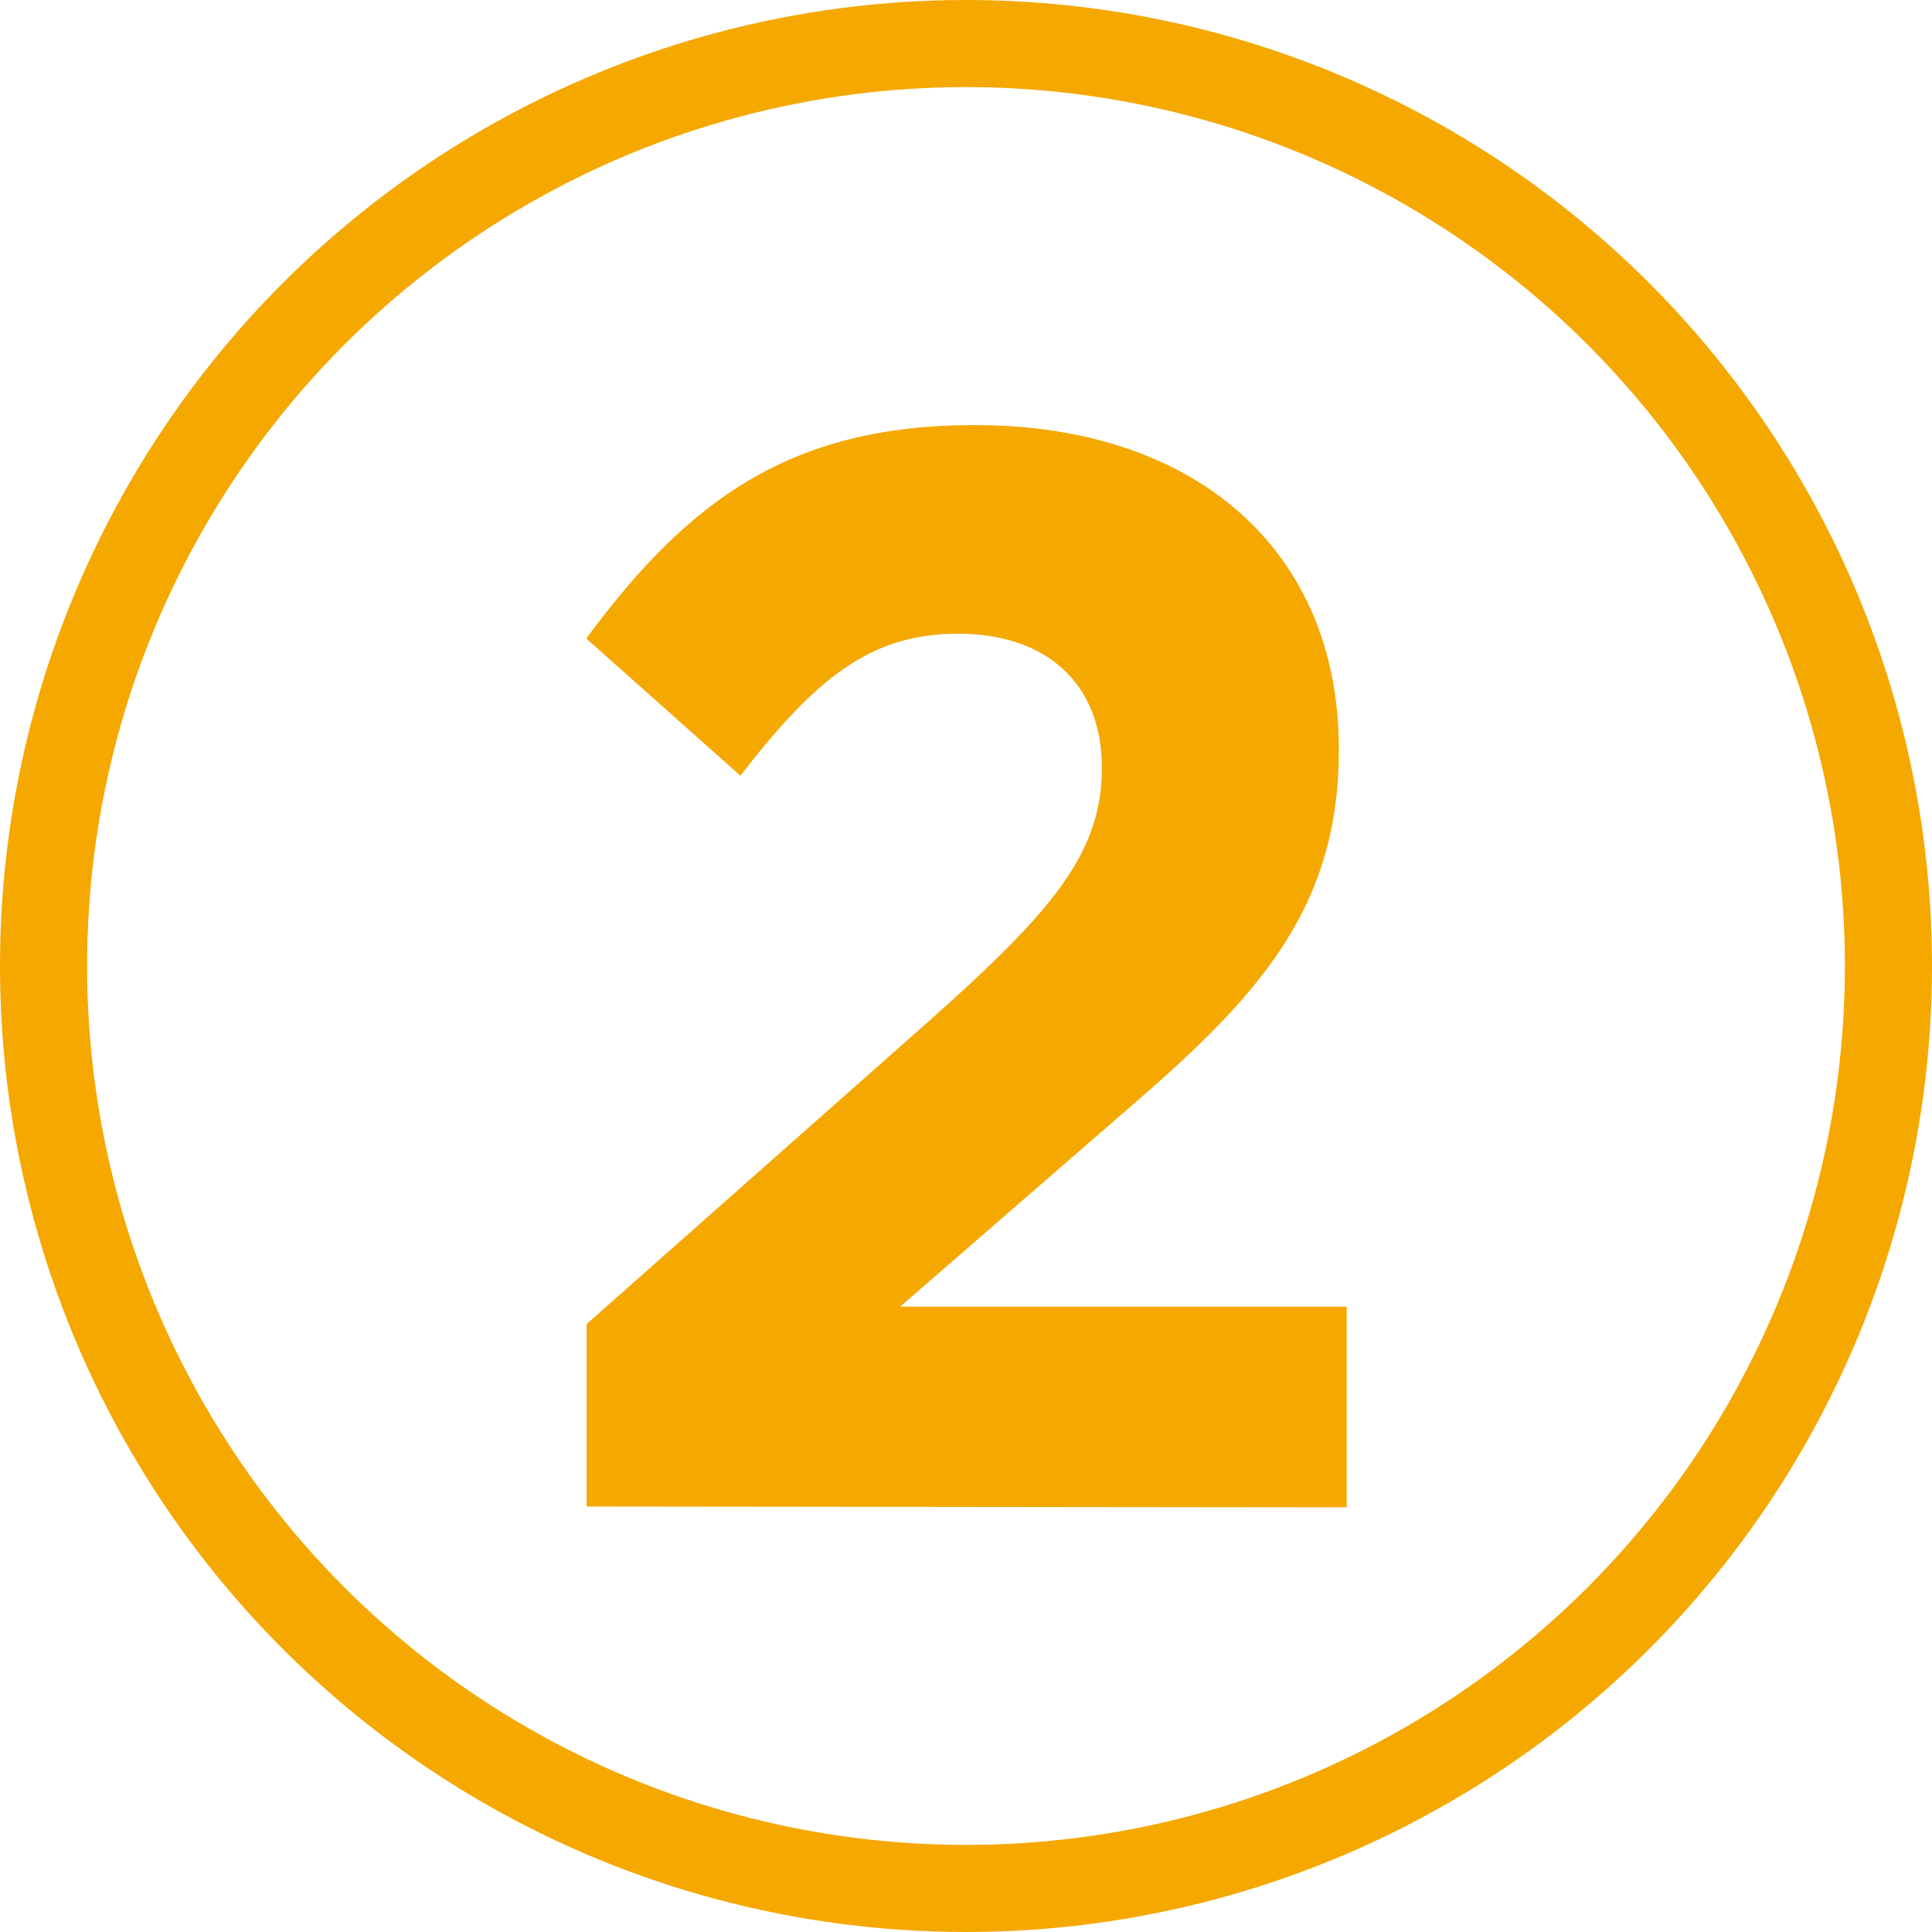
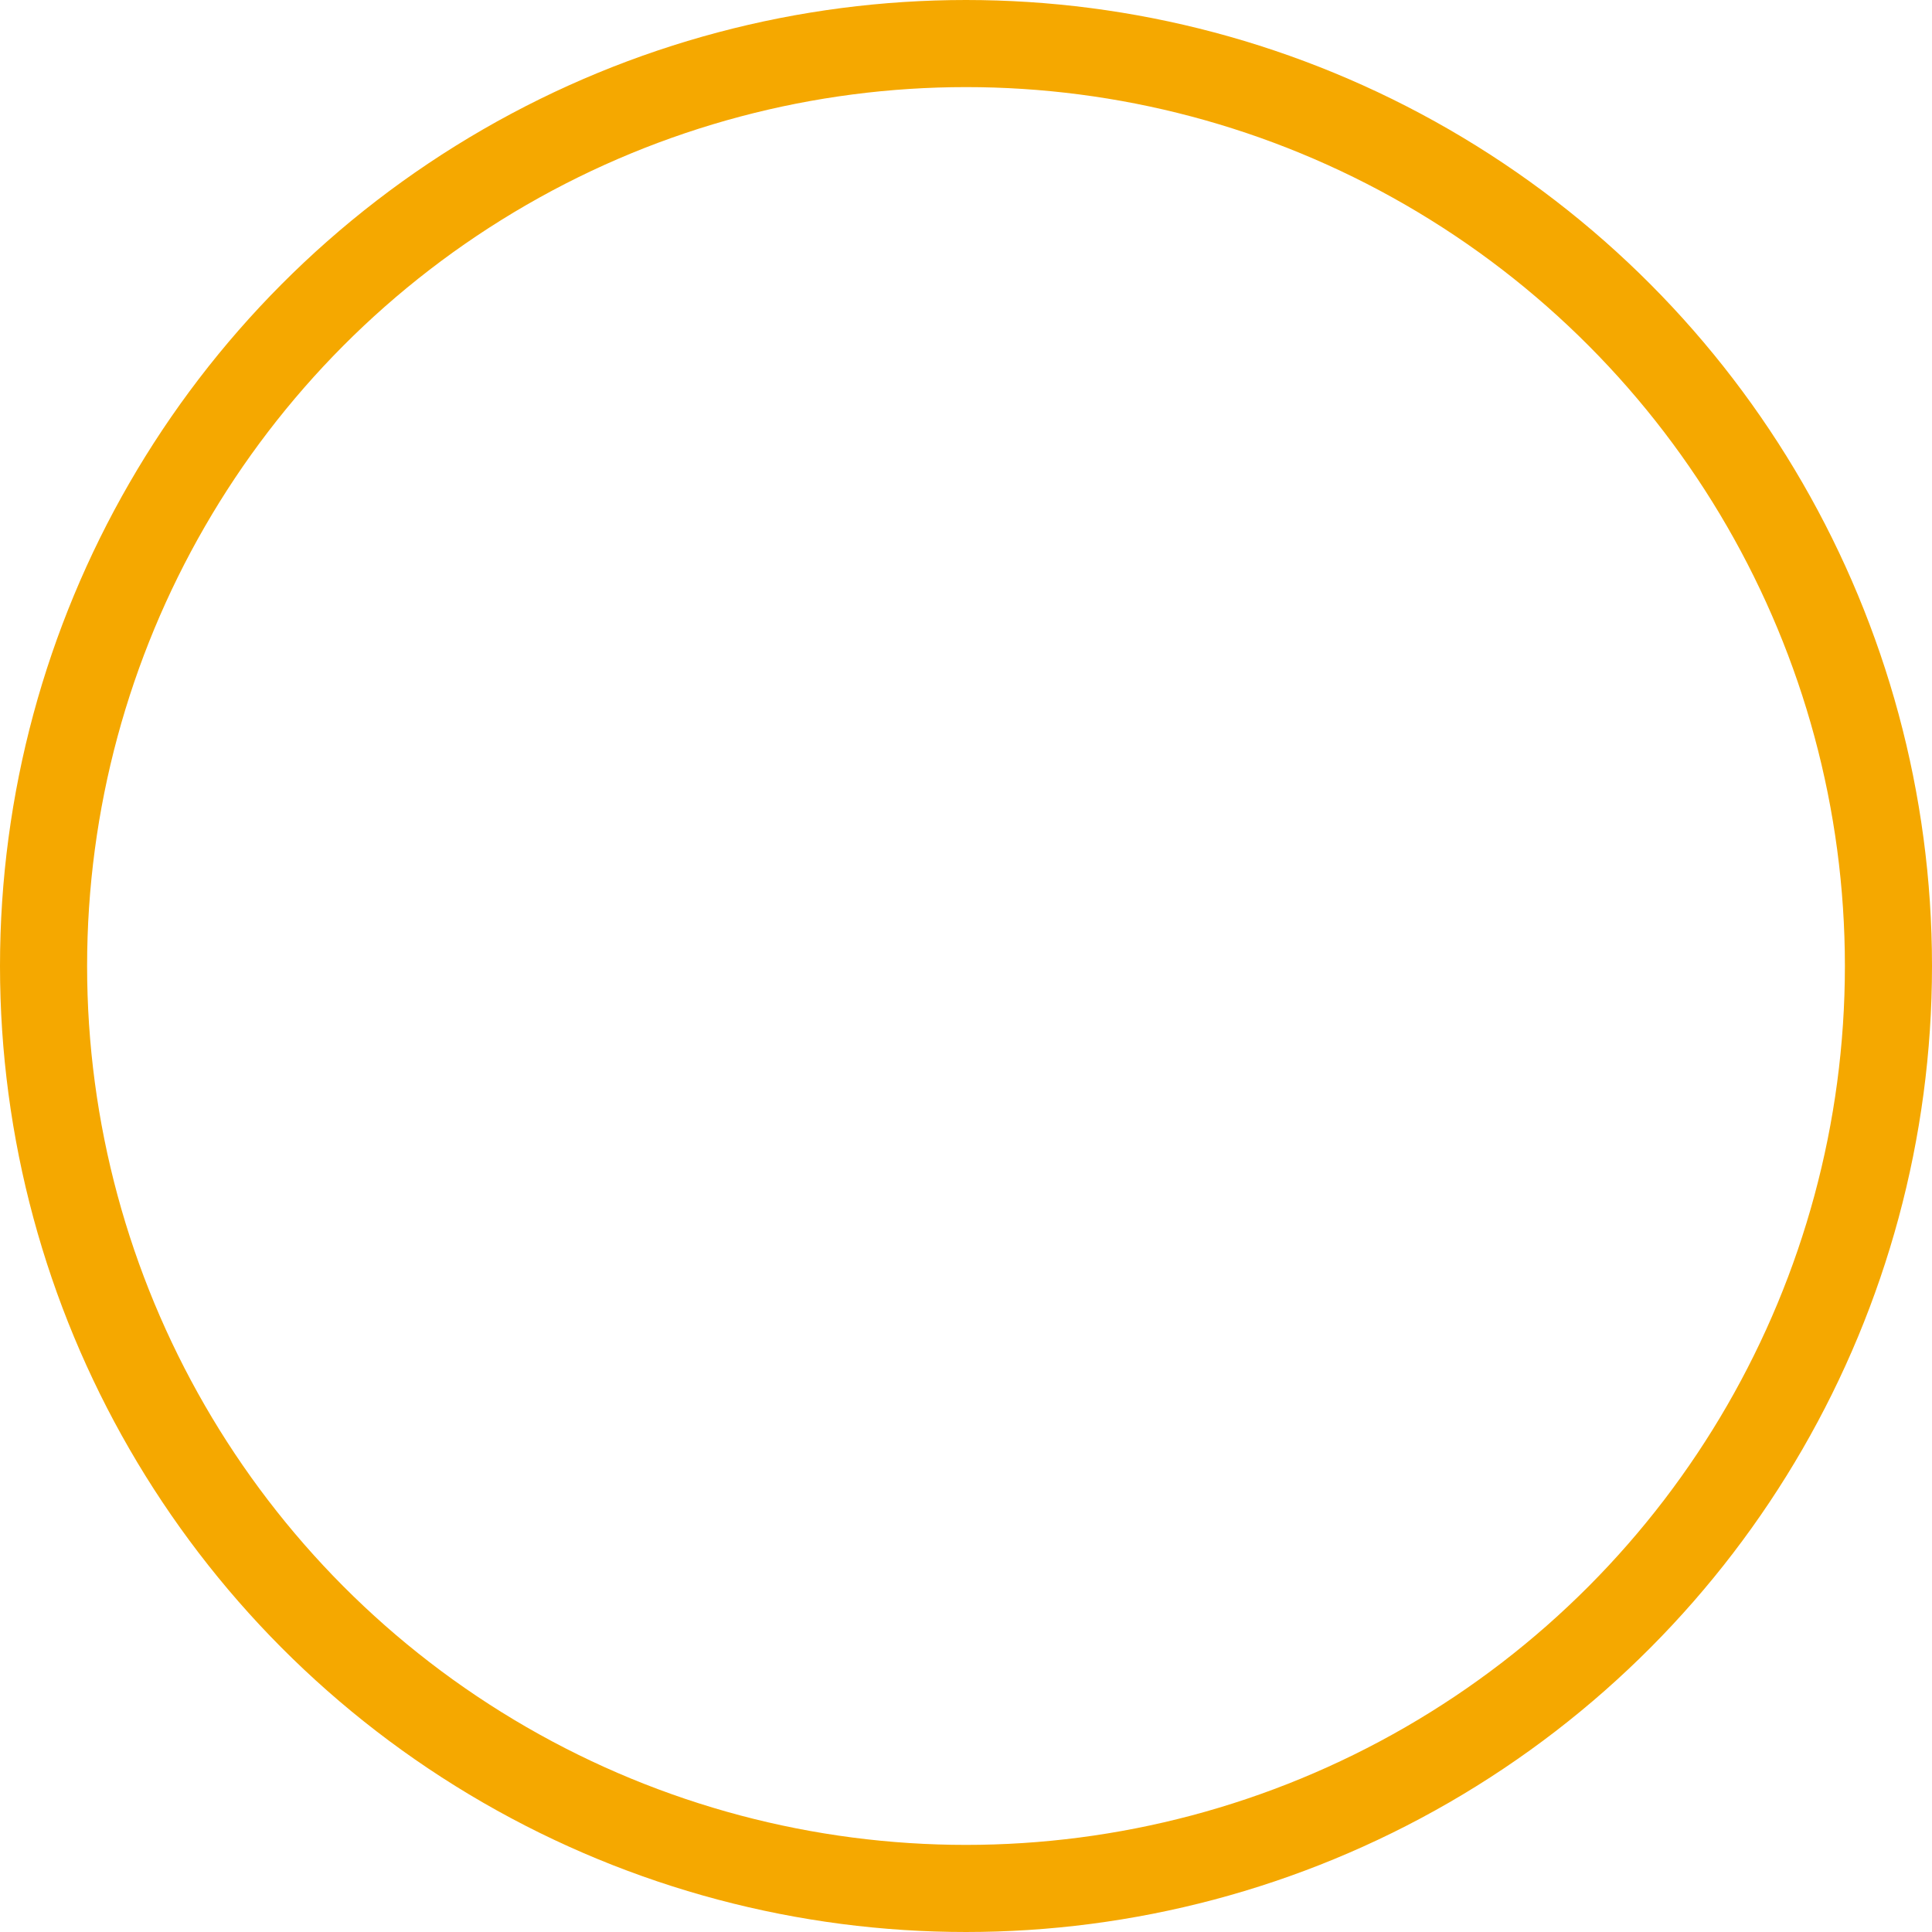
<svg xmlns="http://www.w3.org/2000/svg" id="Layer_1" data-name="Layer 1" viewBox="0 0 44.36 44.36">
  <defs>
    <style>.cls-1{fill:none;stroke:#f5a800;stroke-miterlimit:10;stroke-width:2px;}.cls-2{fill:#f5a800;}</style>
  </defs>
  <circle class="cls-1" cx="22.18" cy="22.18" r="21.18" />
-   <path class="cls-2" d="M13.47,34.59V30.4l7.83-6.93c2.87-2.55,4-3.88,4-5.84S24,14.55,22,14.55s-3.25,1-5,3.26l-3.54-3.15c2.35-3.18,4.69-4.9,8.92-4.9,5.14,0,8.36,2.94,8.36,7.42v.07c0,3.49-1.75,5.49-4.37,7.8L20.67,30H30.92v4.61Z" />
</svg>